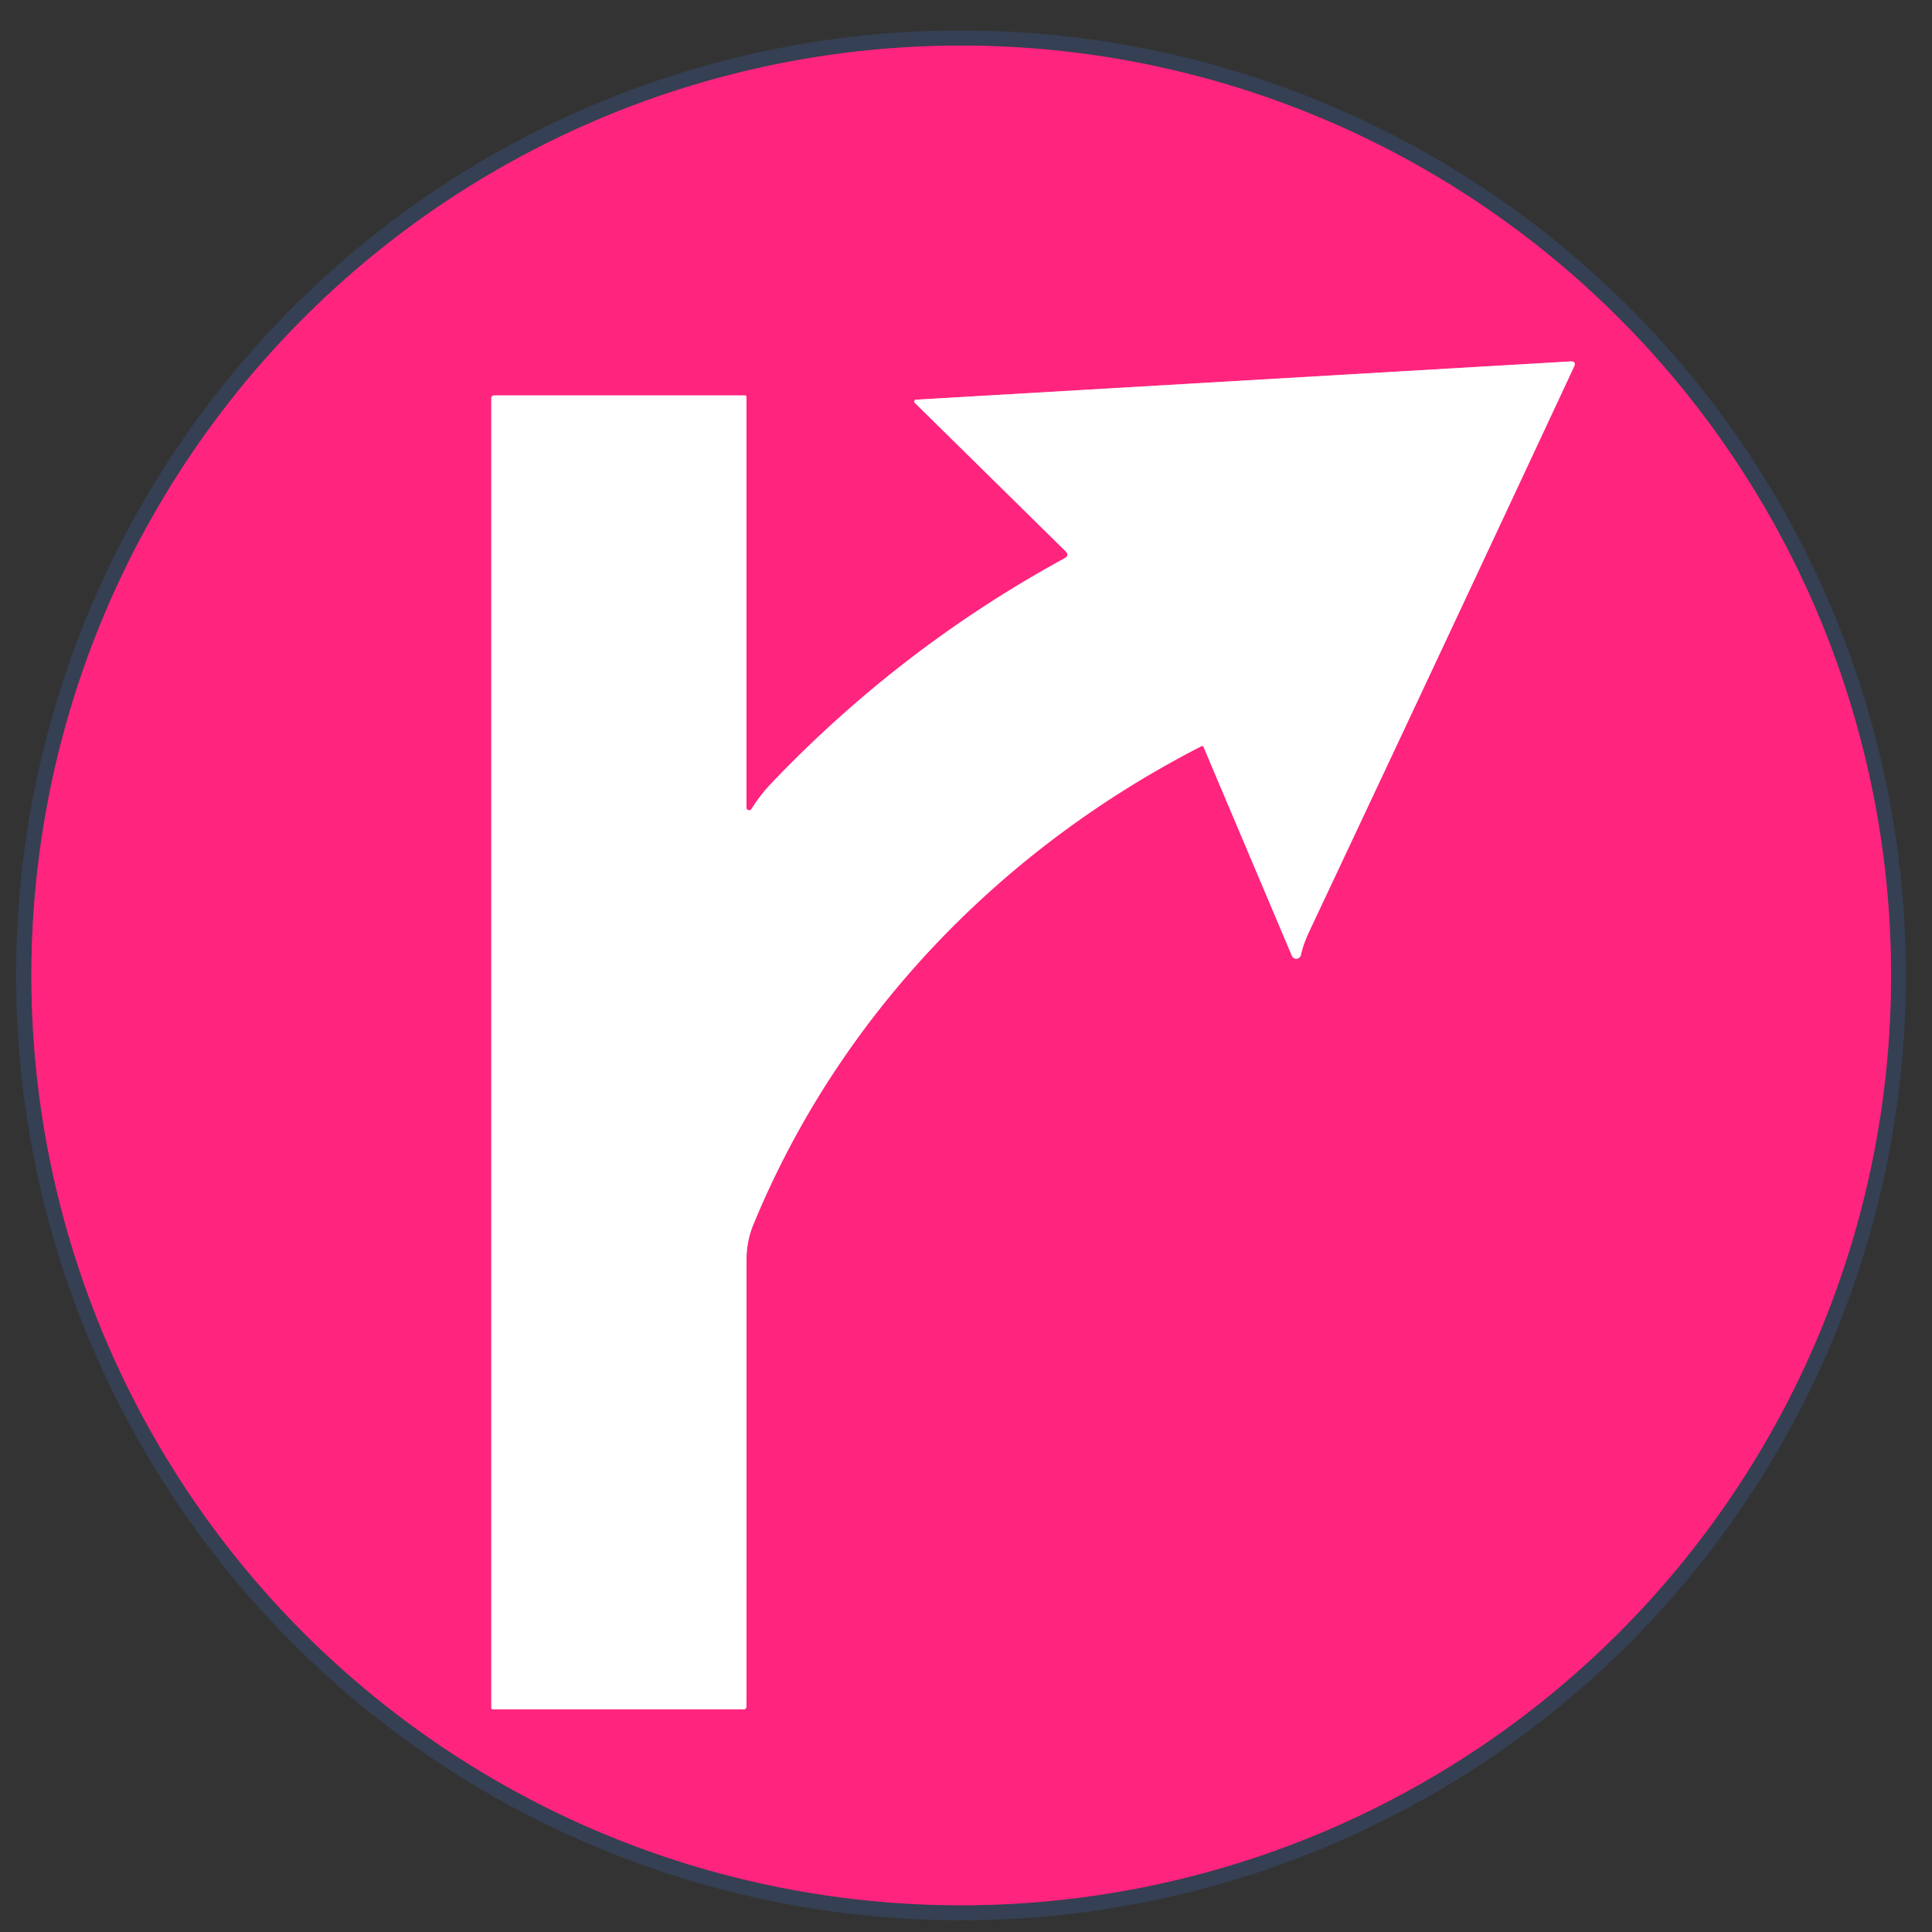
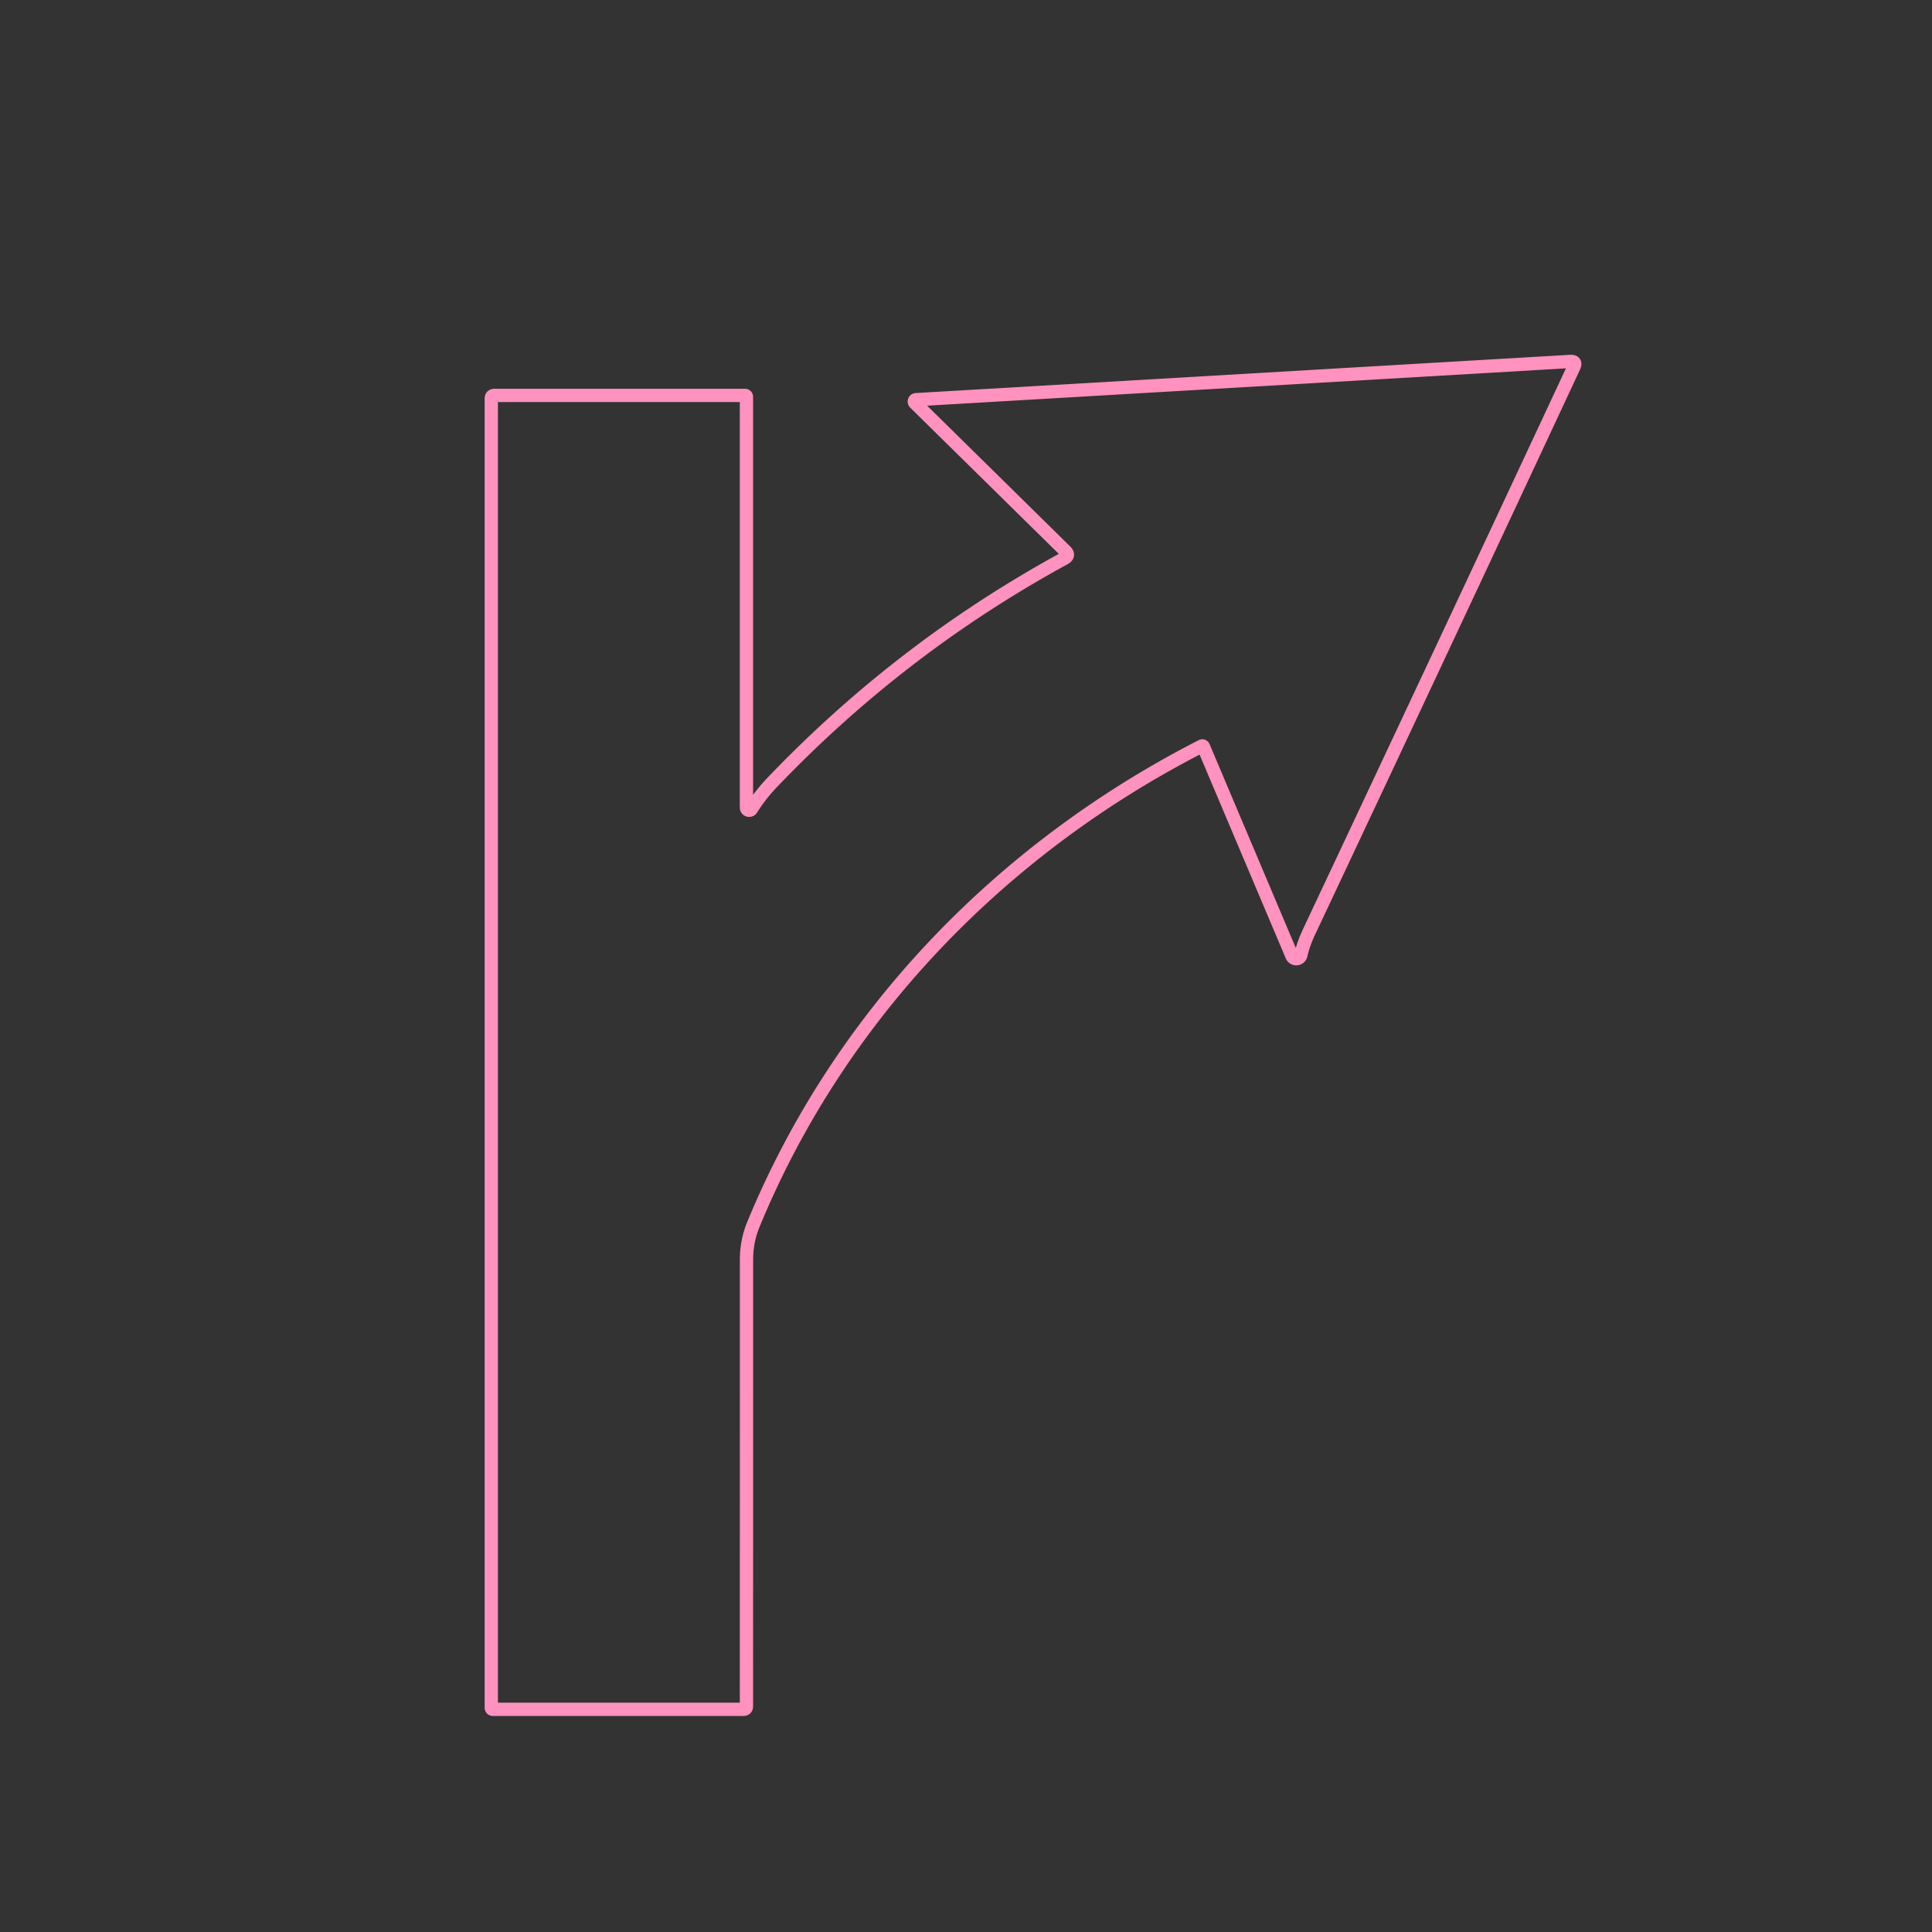
<svg xmlns="http://www.w3.org/2000/svg" viewBox="0.00 0.00 291.00 291.00" version="1.1">
  <rect x="0.00" y="0.00" width="291.00" height="291.00" fill="#333333" stroke="none" />
  <g stroke-linecap="butt" fill="none" stroke-width="2.00">
-     <path d="M 284.83 146.92   A 140.05 140.05 0.0 0 0 144.78 6.87   A 140.05 140.05 0.0 0 0 4.73 146.92   A 140.05 140.05 0.0 0 0 144.78 286.97   A 140.05 140.05 0.0 0 0 284.83 146.92" stroke="#9a3269" />
    <path d="M 112.43 121.64   L 112.43 59.77   A 0.21 0.21 0.0 0 0 112.22 59.56   L 74.47 59.56   Q 74.00 59.56 74.00 60.03   L 74.00 257.23   A 0.23 0.23 0.0 0 0 74.23 257.46   L 111.97 257.46   Q 112.43 257.46 112.43 257.00   Q 112.44 223.36 112.44 189.71   Q 112.44 186.96 113.45 184.49   C 126.44 152.92 150.86 127.78 181.01 112.37   A 0.18 0.18 0.0 0 1 181.26 112.46   L 194.59 143.97   A 0.71 0.71 0.0 0 0 195.94 143.84   Q 196.29 142.23 197.23 140.23   Q 217.04 98.17 237.07 55.26   Q 237.48 54.39 236.52 54.44   L 137.98 60.20   A 0.29 0.28 65.3 0 0 137.80 60.69   L 160.48 83.01   Q 161.14 83.65 160.33 84.10   Q 135.78 97.49 116.33 117.83   Q 114.52 119.72 113.19 121.85   A 0.41 0.41 0.0 0 1 112.43 121.64" stroke="#ff92be" />
  </g>
-   <path d="M 287.07 146.91   A 142.32 142.32 0.0 0 1 144.75 289.23   A 142.32 142.32 0.0 0 1 2.43 146.91   A 142.32 142.32 0.0 0 1 144.75 4.59   A 142.32 142.32 0.0 0 1 287.07 146.91   Z   M 284.83 146.92   A 140.05 140.05 0.0 0 0 144.78 6.87   A 140.05 140.05 0.0 0 0 4.73 146.92   A 140.05 140.05 0.0 0 0 144.78 286.97   A 140.05 140.05 0.0 0 0 284.83 146.92   Z" fill="#354054" />
-   <path d="M 284.83 146.92   A 140.05 140.05 0.0 0 1 144.78 286.97   A 140.05 140.05 0.0 0 1 4.73 146.92   A 140.05 140.05 0.0 0 1 144.78 6.87   A 140.05 140.05 0.0 0 1 284.83 146.92   Z   M 112.43 121.64   L 112.43 59.77   A 0.21 0.21 0.0 0 0 112.22 59.56   L 74.47 59.56   Q 74.00 59.56 74.00 60.03   L 74.00 257.23   A 0.23 0.23 0.0 0 0 74.23 257.46   L 111.97 257.46   Q 112.43 257.46 112.43 257.00   Q 112.44 223.36 112.44 189.71   Q 112.44 186.96 113.45 184.49   C 126.44 152.92 150.86 127.78 181.01 112.37   A 0.18 0.18 0.0 0 1 181.26 112.46   L 194.59 143.97   A 0.71 0.71 0.0 0 0 195.94 143.84   Q 196.29 142.23 197.23 140.23   Q 217.04 98.17 237.07 55.26   Q 237.48 54.39 236.52 54.44   L 137.98 60.20   A 0.29 0.28 65.3 0 0 137.80 60.69   L 160.48 83.01   Q 161.14 83.65 160.33 84.10   Q 135.78 97.49 116.33 117.83   Q 114.52 119.72 113.19 121.85   A 0.41 0.41 0.0 0 1 112.43 121.64   Z" fill="#ff247d" />
-   <path d="M 112.43 121.64   A 0.41 0.41 0.0 0 0 113.19 121.85   Q 114.52 119.72 116.33 117.83   Q 135.78 97.49 160.33 84.10   Q 161.14 83.65 160.48 83.01   L 137.80 60.69   A 0.29 0.28 65.3 0 1 137.98 60.20   L 236.52 54.44   Q 237.48 54.39 237.07 55.26   Q 217.04 98.17 197.23 140.23   Q 196.29 142.23 195.94 143.84   A 0.71 0.71 0.0 0 1 194.59 143.97   L 181.26 112.46   A 0.18 0.18 0.0 0 0 181.01 112.37   C 150.86 127.78 126.44 152.92 113.45 184.49   Q 112.44 186.96 112.44 189.71   Q 112.44 223.36 112.43 257.00   Q 112.43 257.46 111.97 257.46   L 74.23 257.46   A 0.23 0.23 0.0 0 1 74.00 257.23   L 74.00 60.03   Q 74.00 59.56 74.47 59.56   L 112.22 59.56   A 0.21 0.21 0.0 0 1 112.43 59.77   L 112.43 121.64   Z" fill="#ffffff" />
</svg>